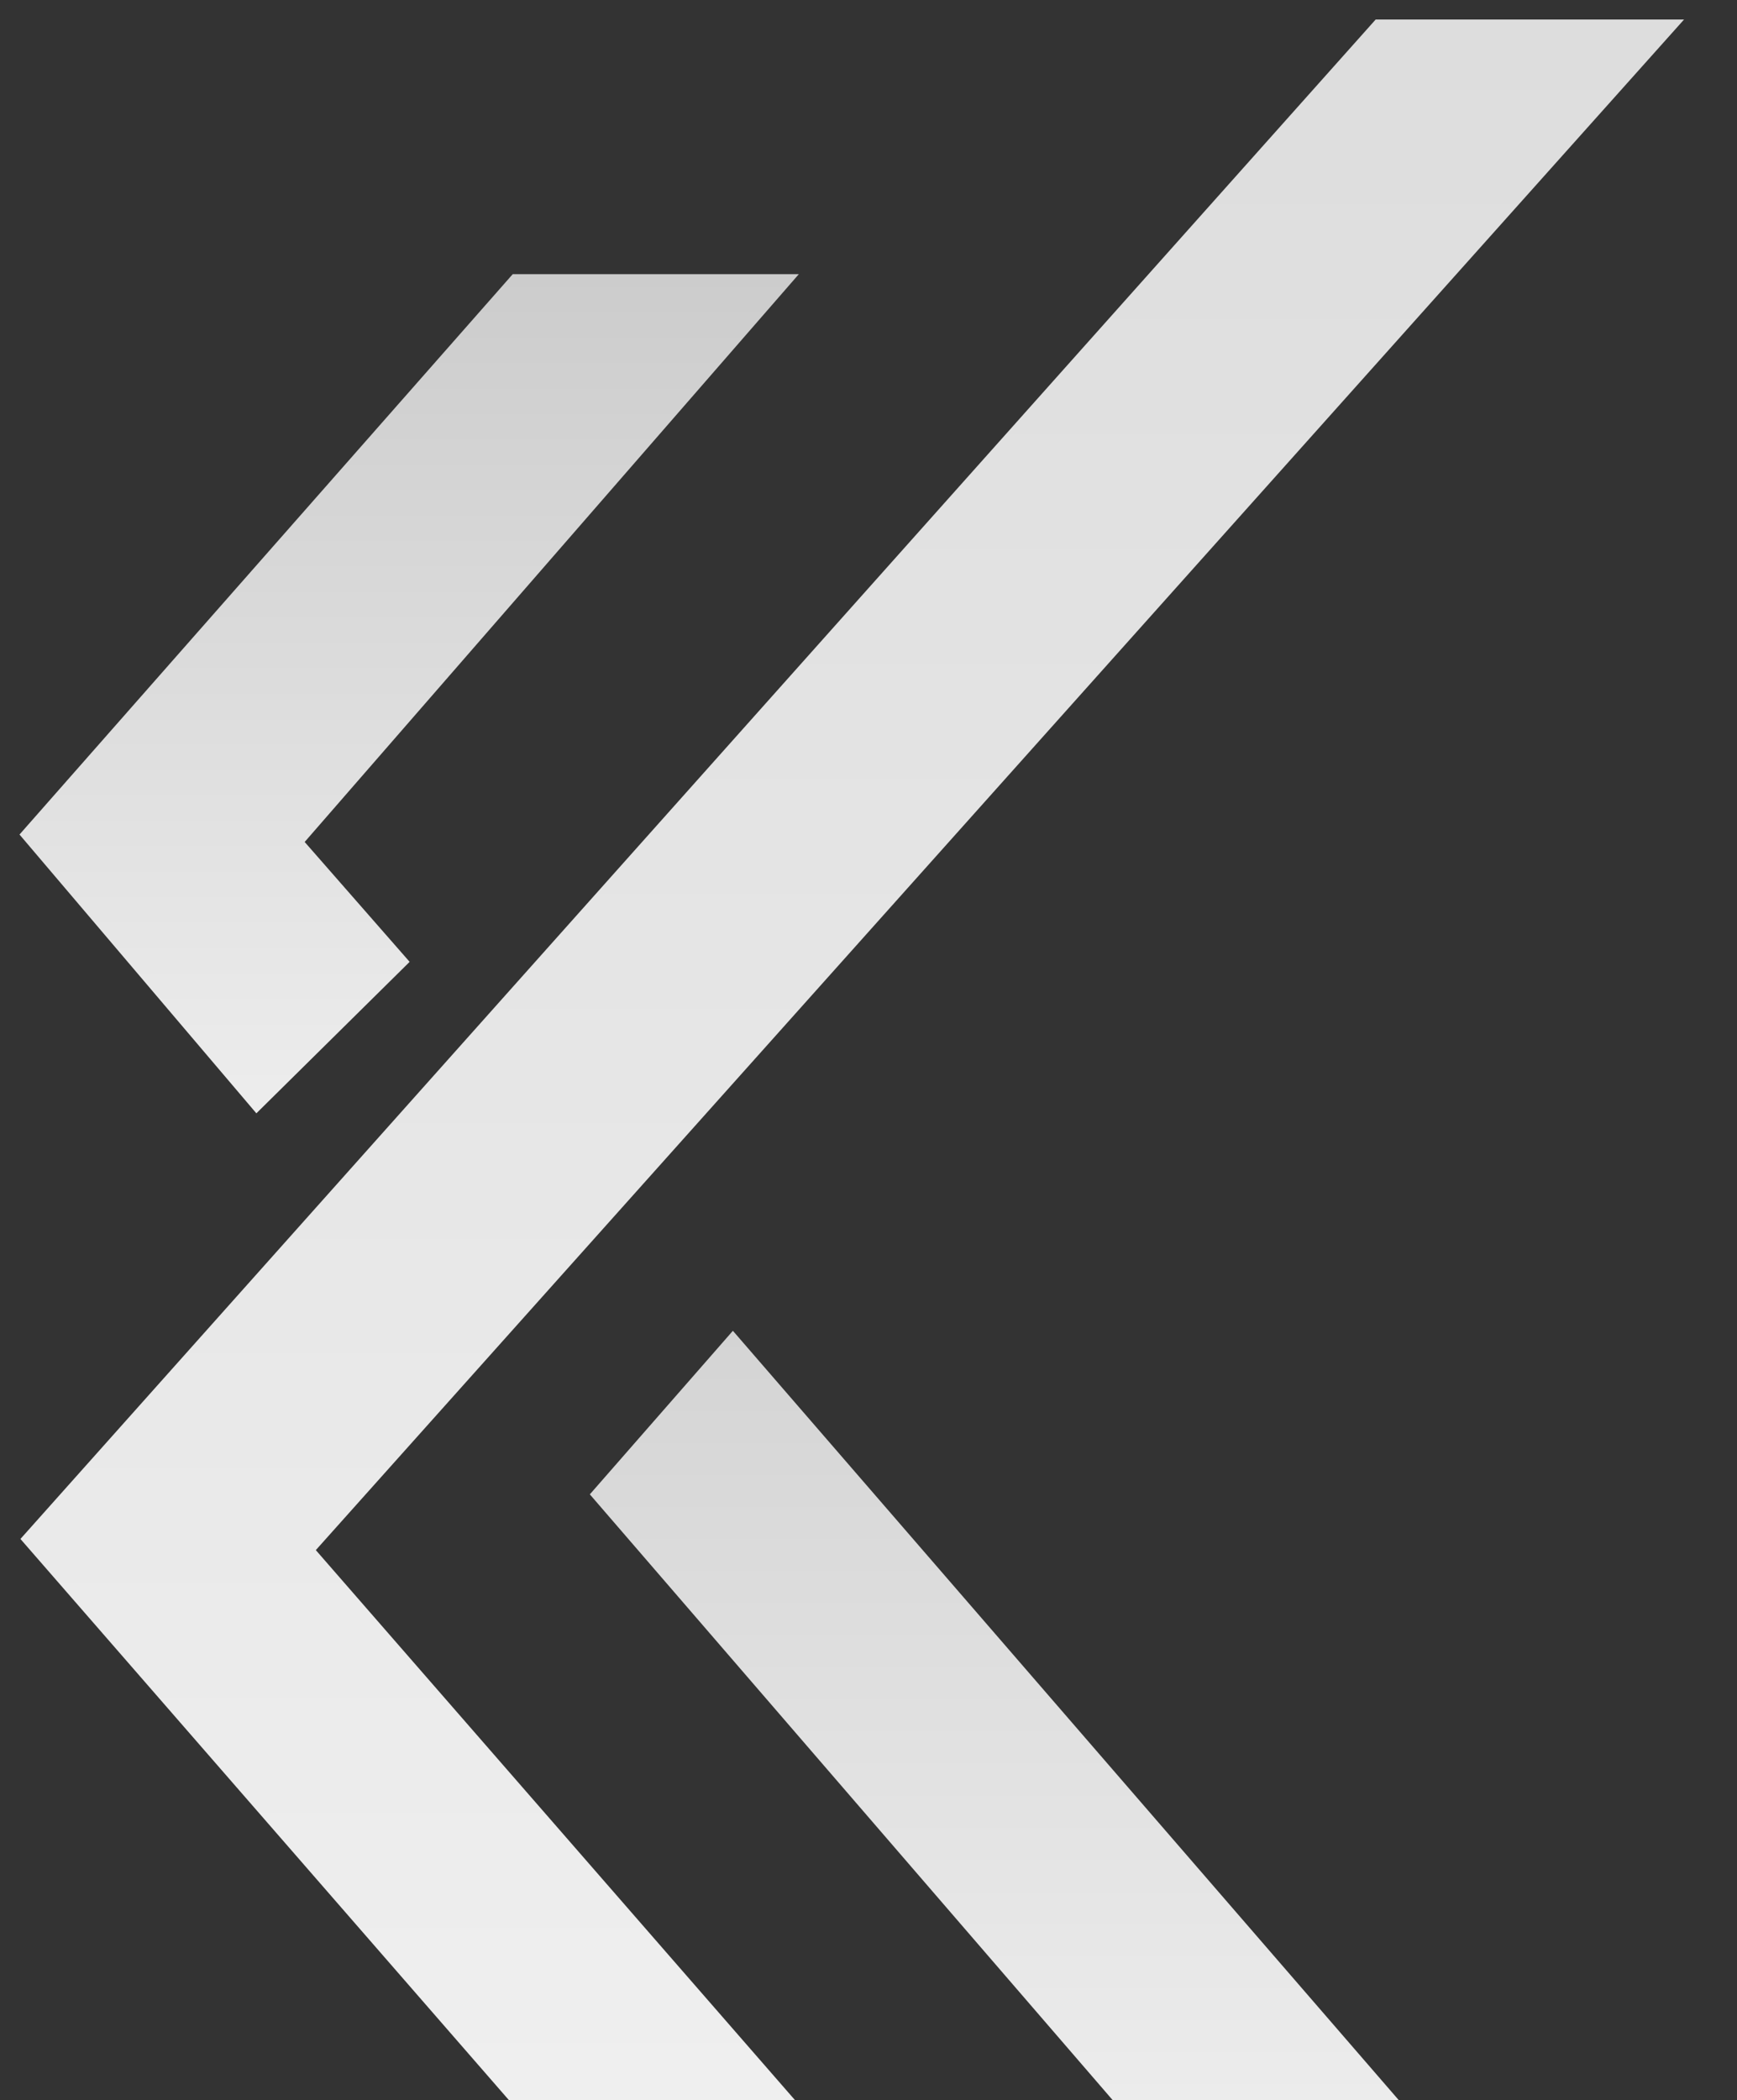
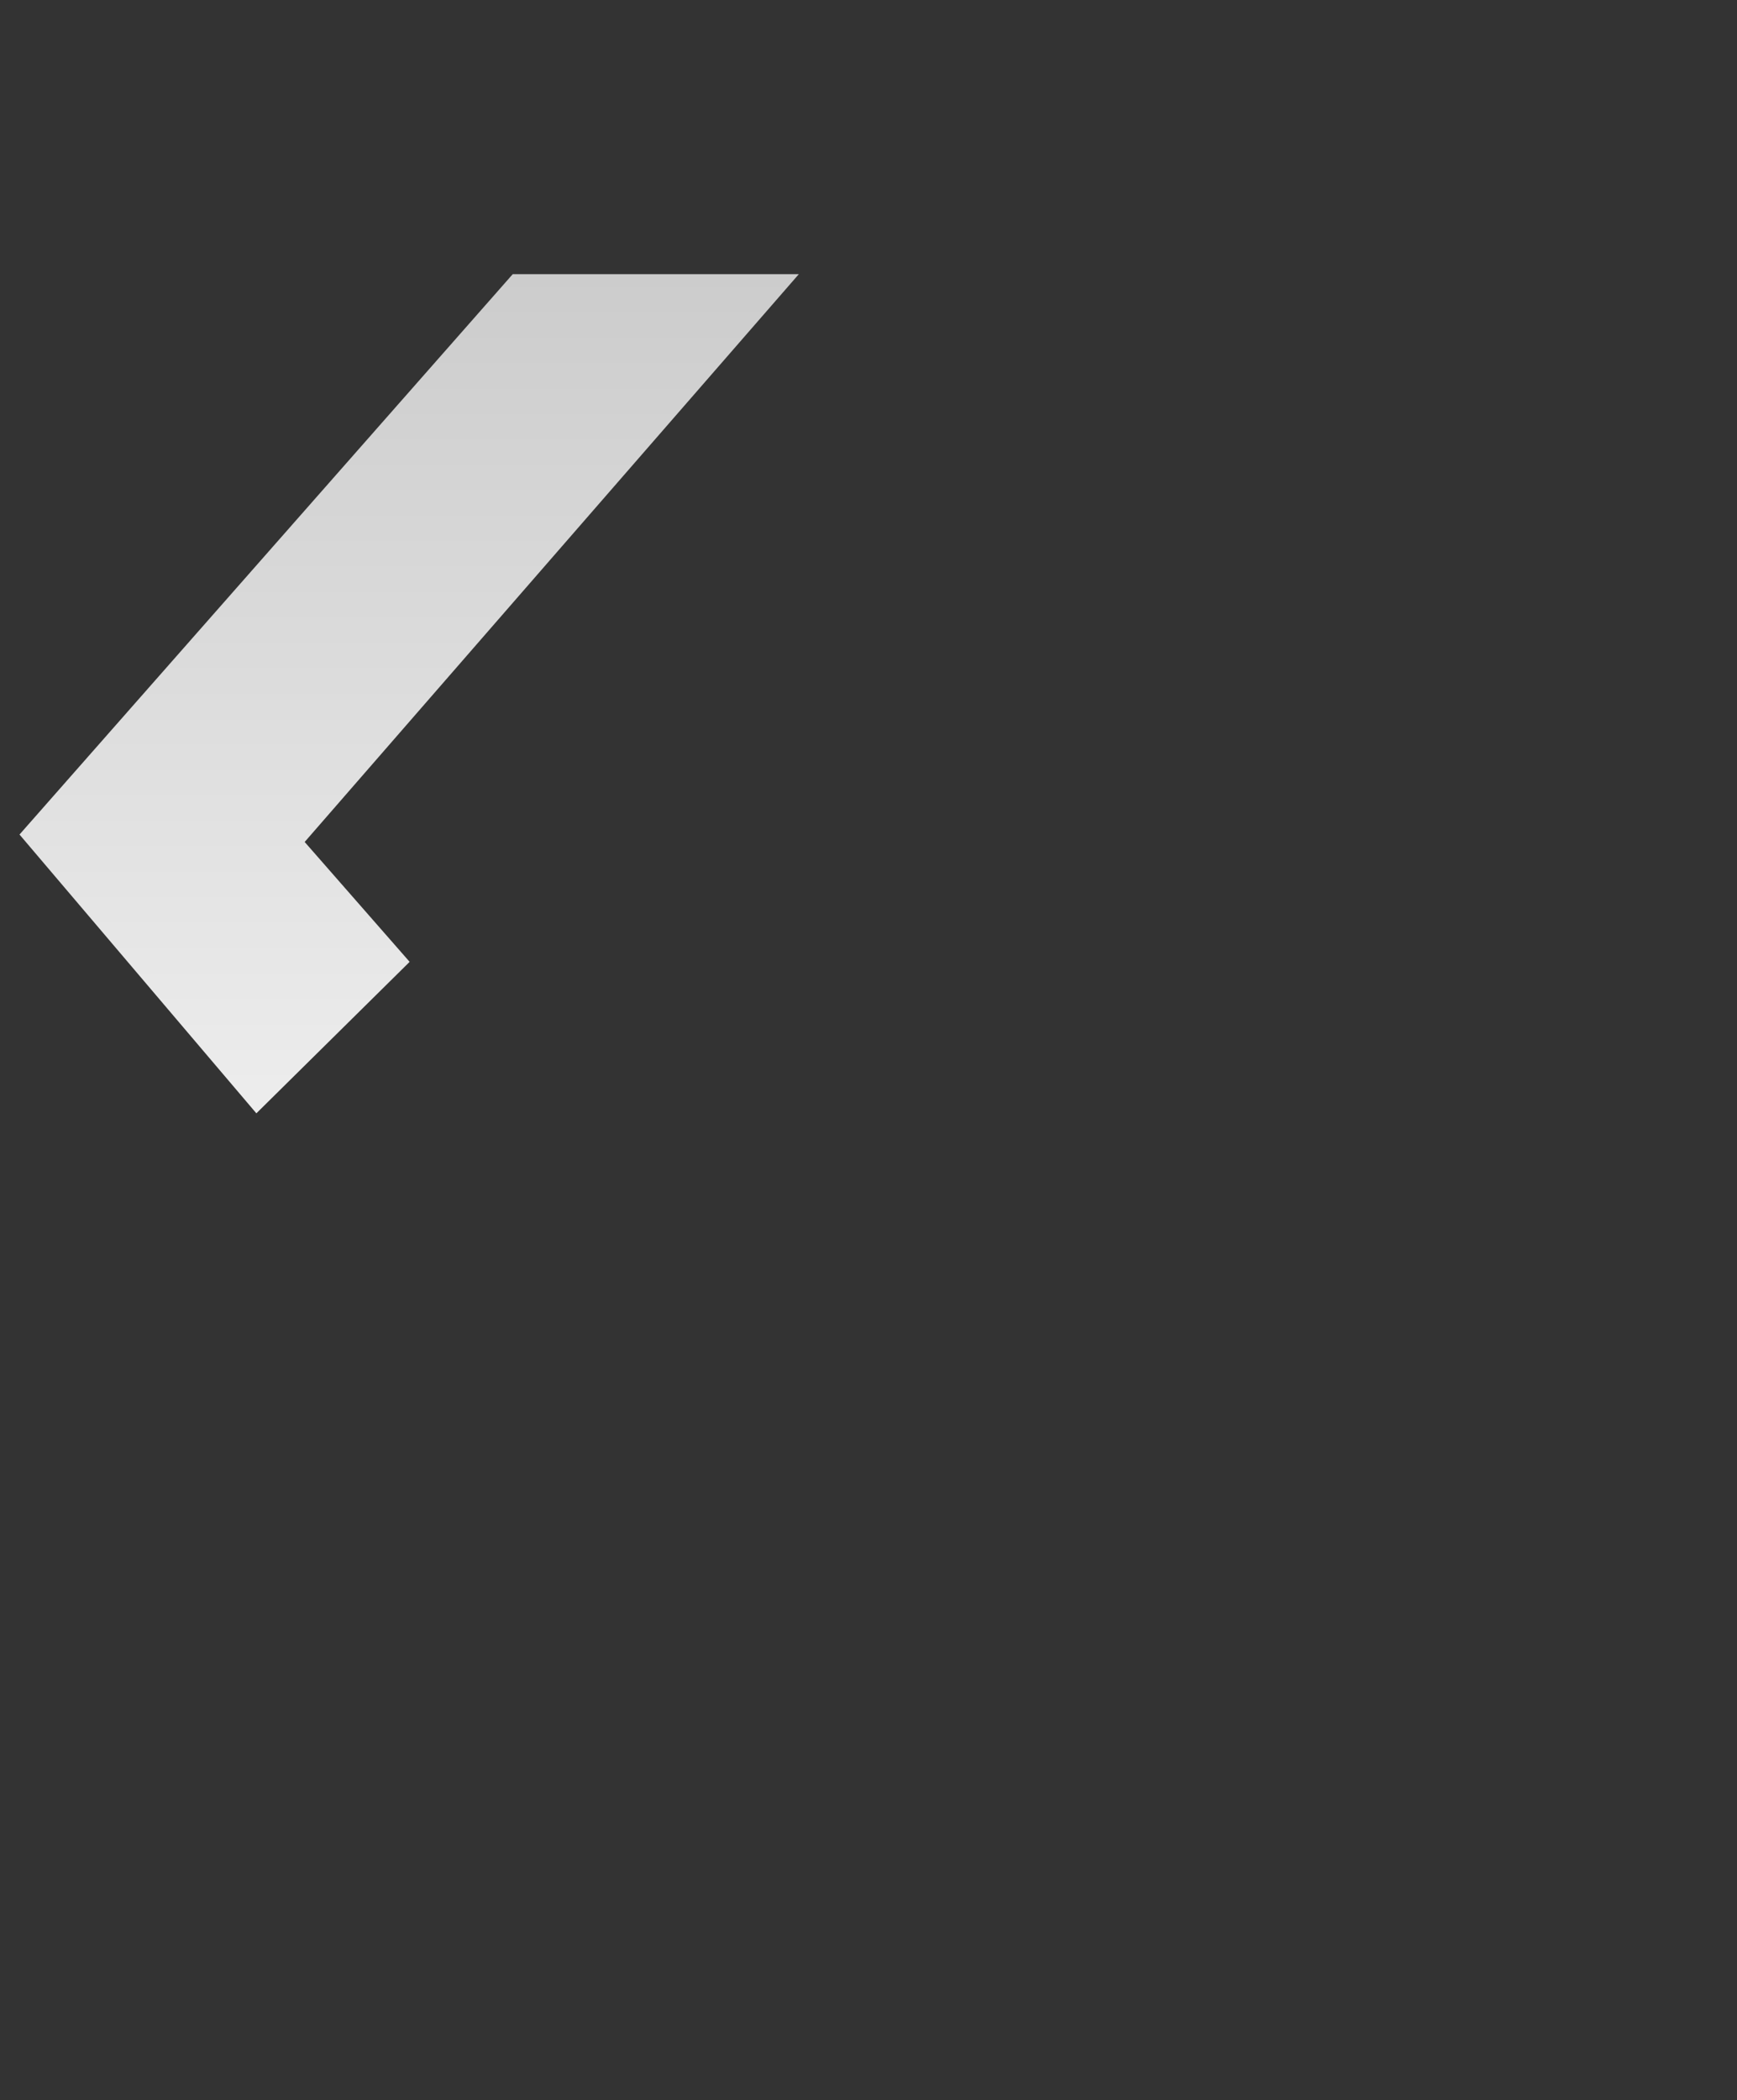
<svg xmlns="http://www.w3.org/2000/svg" version="1.1" id="Layer_1" x="0px" y="0px" viewBox="0 0 187 226" style="enable-background:new 0 0 187 226;" xml:space="preserve">
  <rect x="0" y="0" width="187" height="226" fill="#333333" stroke="none" />
  <style type="text/css">
	.st0{fill:url(#SVGID_1_);}
	.st1{fill:url(#SVGID_00000107568257712222463110000008471262510205660823_);}
	.st2{fill:url(#SVGID_00000135653343077139453300000003234041714642493844_);}
</style>
  <linearGradient id="SVGID_1_" gradientUnits="userSpaceOnUse" x1="107.05" y1="-0.11" x2="107.05" y2="82.69" gradientTransform="matrix(1 0 0 -1 0 225.89)">
    <stop offset="0" style="stop-color:#ECECEC" />
    <stop offset="1" style="stop-color:#D4D4D4" />
  </linearGradient>
-   <polygon class="st0" points="63.5,160.8 78.9,143.2 150.6,226 119.8,226 " />
  <linearGradient id="SVGID_00000008146980872959695840000012185536526215935662_" gradientUnits="userSpaceOnUse" x1="91.75" y1="-0.11" x2="91.75" y2="223.79" gradientTransform="matrix(1 0 0 -1 0 225.89)">
    <stop offset="0" style="stop-color:#EFEFEF" />
    <stop offset="0.994" style="stop-color:#DDDDDD" />
  </linearGradient>
-   <polygon style="fill:url(#SVGID_00000008146980872959695840000012185536526215935662_);" points="85.6,226 54.8,226 2.2,165.6   148.1,2.1 181.3,2.1 34,166.8 " />
  <linearGradient id="SVGID_00000023968605456466743470000010199522009578667190_" gradientUnits="userSpaceOnUse" x1="44.05" y1="106.09" x2="44.05" y2="196.39" gradientTransform="matrix(1 0 0 -1 0 225.89)">
    <stop offset="0" style="stop-color:#EDEDED" />
    <stop offset="1" style="stop-color:#CCCCCC" />
  </linearGradient>
  <polygon style="fill:url(#SVGID_00000023968605456466743470000010199522009578667190_);" points="44.1,103.5 27.6,119.8 2.1,89.8   55.2,29.5 86,29.5 32.8,90.6 " />
</svg>